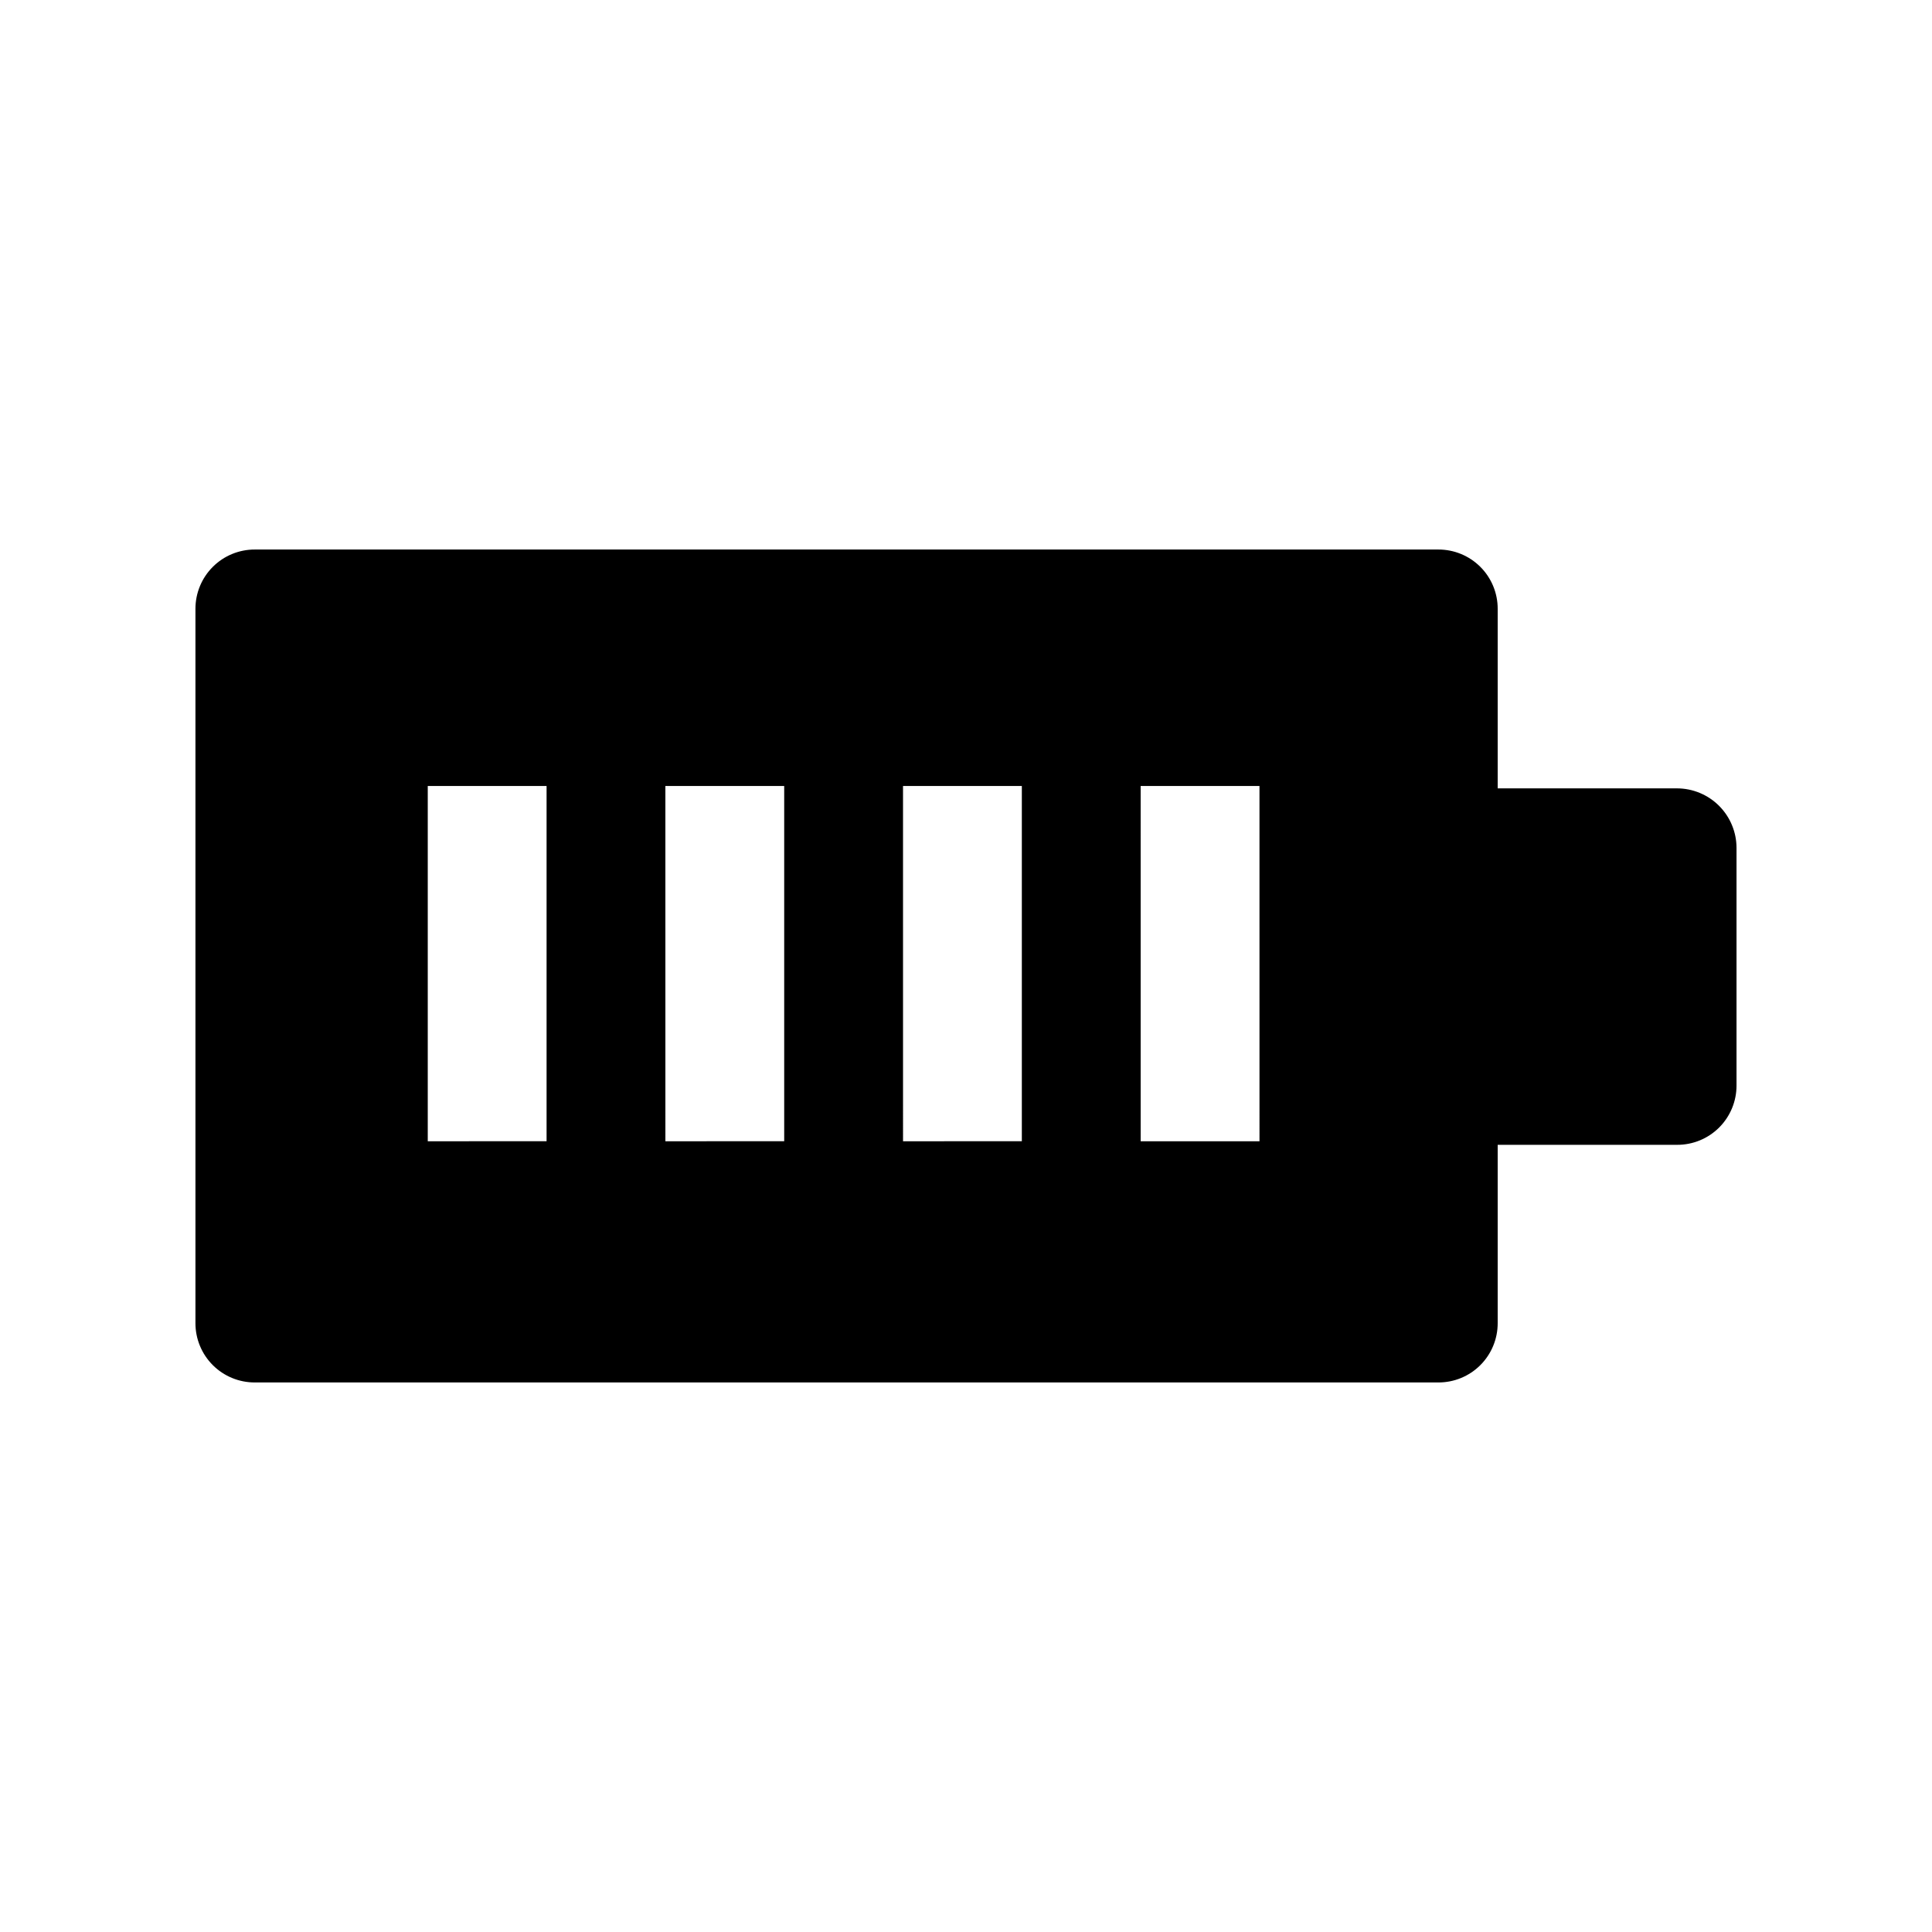
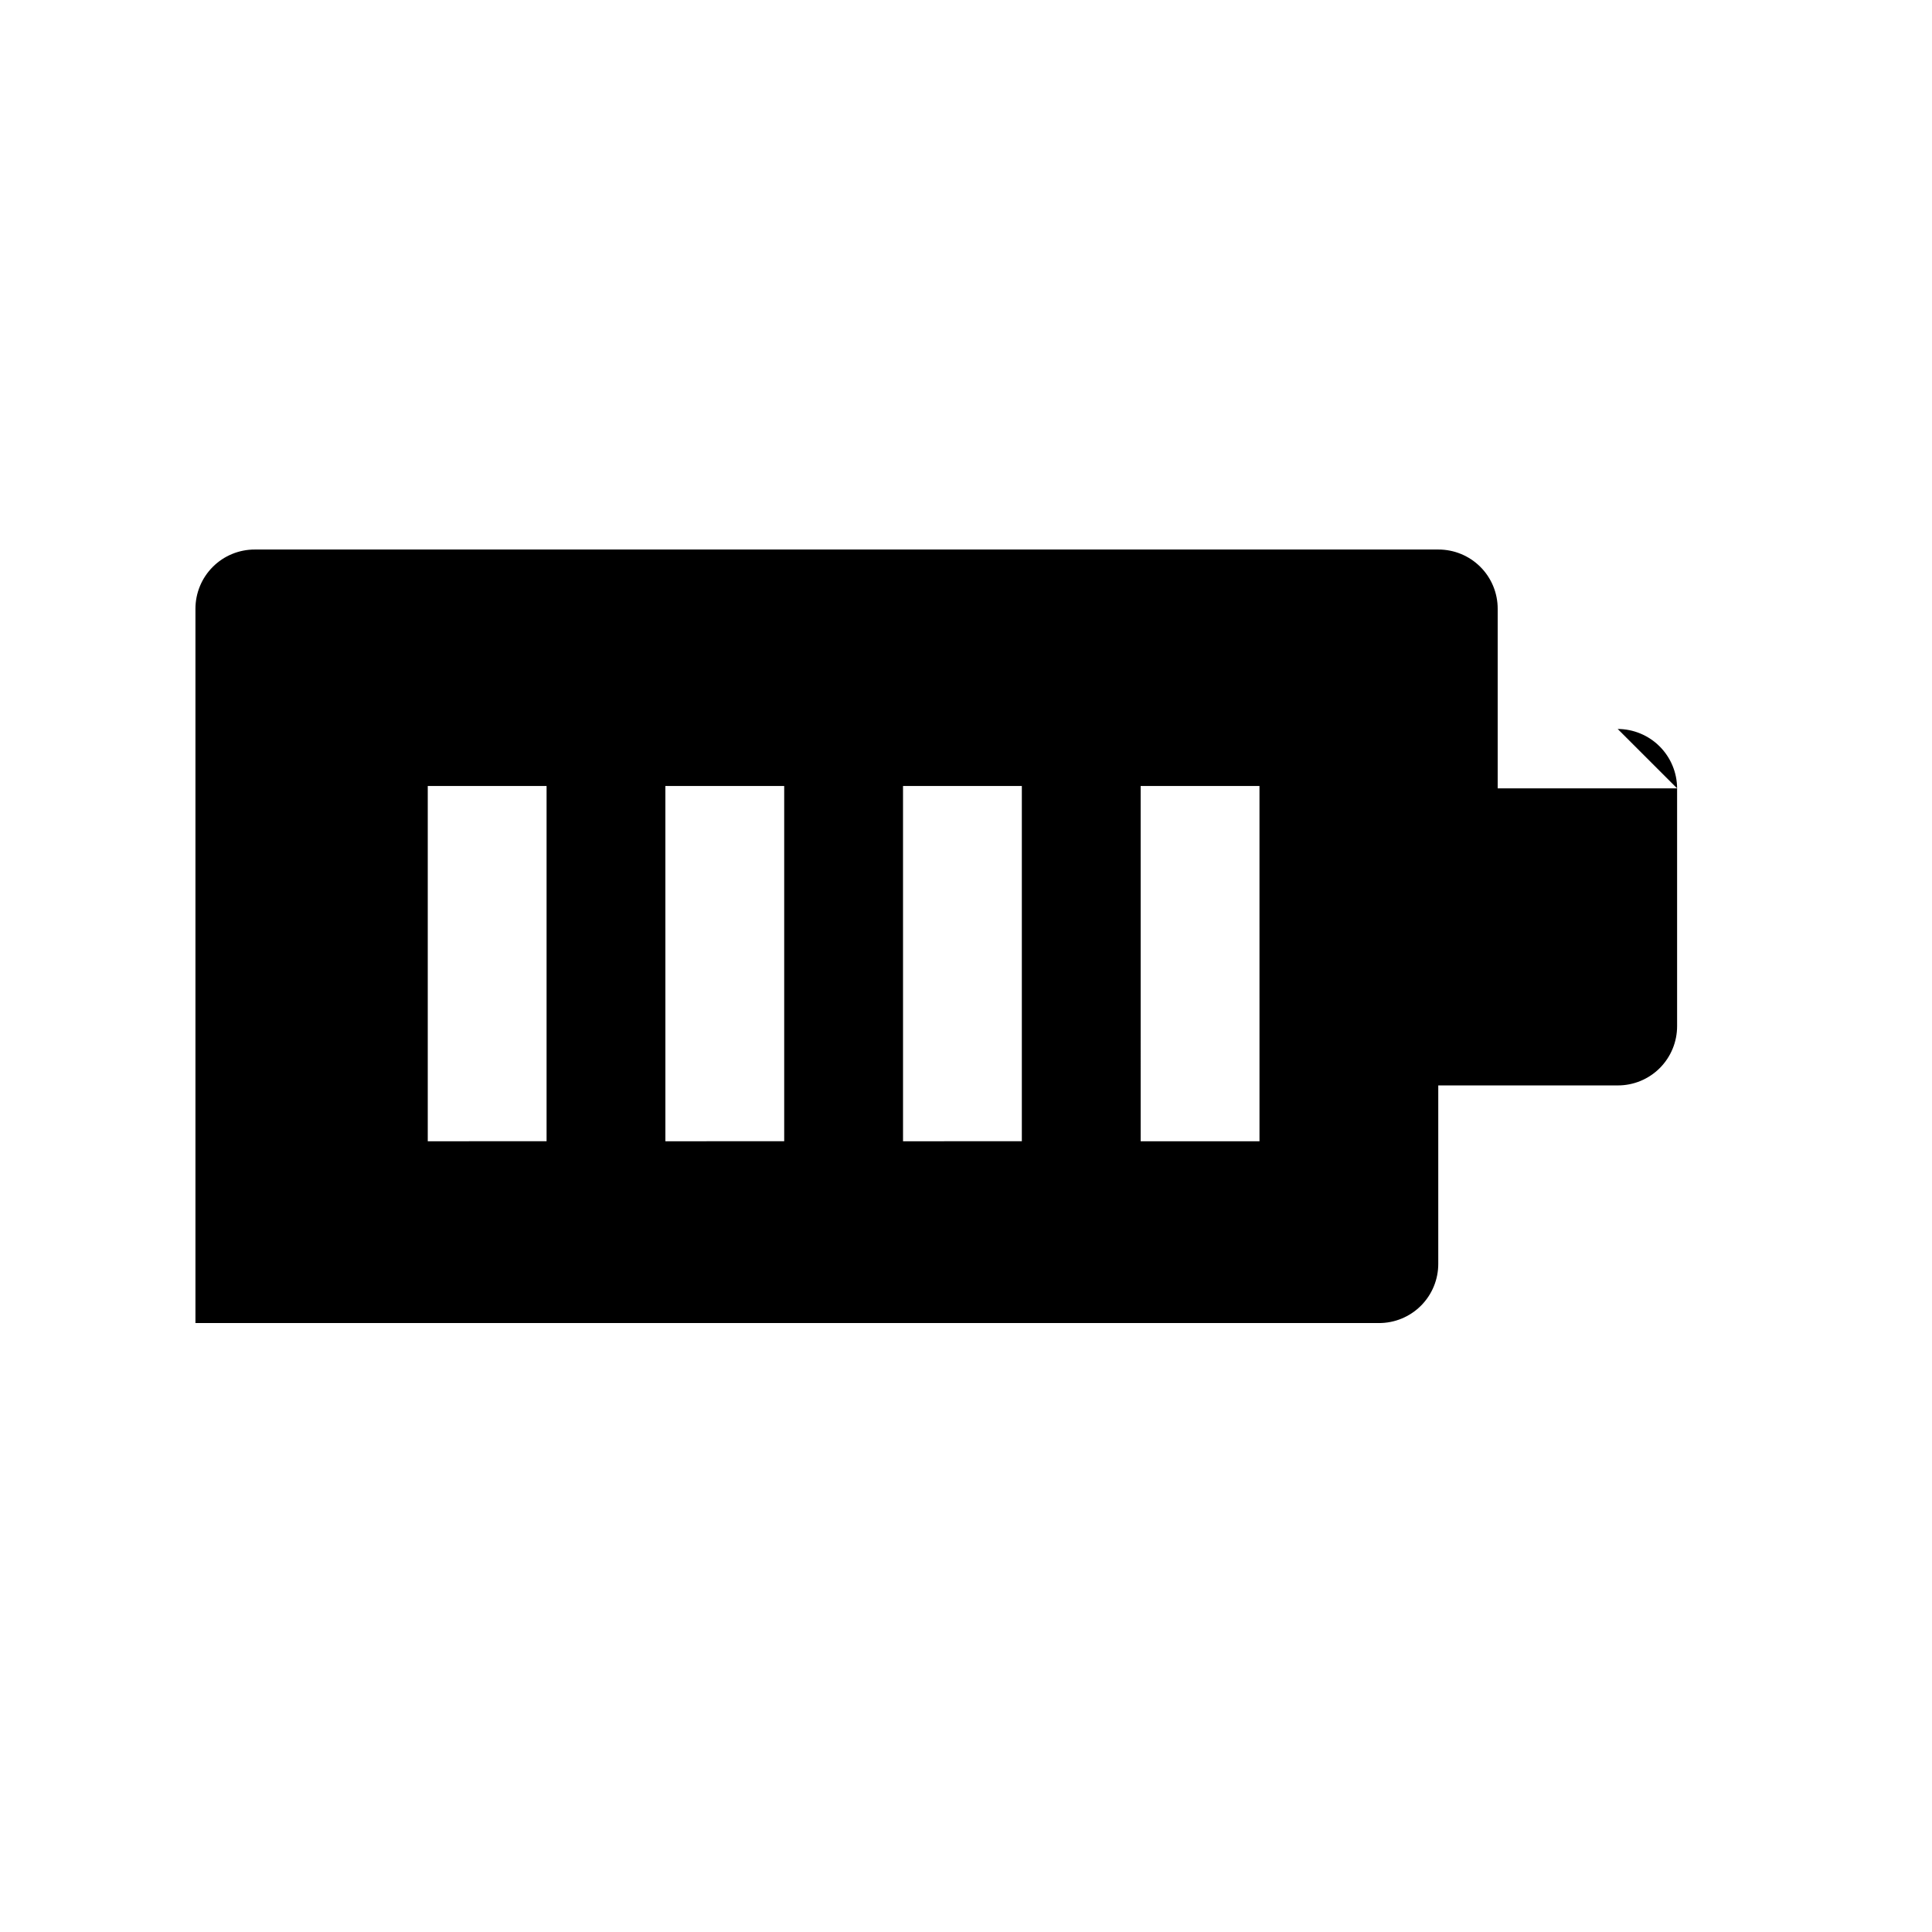
<svg xmlns="http://www.w3.org/2000/svg" fill="#000000" width="800px" height="800px" version="1.1" viewBox="144 144 512 512">
-   <path d="m588.45 352.92h-47.547v-47.547c0.016-4.18-1.637-8.191-4.594-11.148-2.957-2.953-6.969-4.609-11.148-4.594h-313.62c-4.18-0.016-8.195 1.641-11.148 4.594-2.957 2.957-4.609 6.969-4.598 11.148v189.25c-0.012 4.18 1.641 8.191 4.598 11.148 2.953 2.957 6.969 4.609 11.148 4.594h313.62c4.18 0.016 8.191-1.637 11.148-4.594s4.609-6.969 4.594-11.148v-47.23h47.547v-0.004c4.184 0.016 8.195-1.637 11.152-4.594 2.953-2.957 4.609-6.969 4.594-11.148v-62.977c-0.012-4.172-1.676-8.168-4.625-11.121-2.949-2.949-6.949-4.609-11.121-4.625zm-331.09 93.523v-94.152h31.488v94.148zm62.977 0-0.004-94.152h31.488v94.148zm62.977 0-0.004-94.152h31.488v94.148zm94.465 0h-31.488l-0.004-94.152h31.488z" />
+   <path d="m588.45 352.92h-47.547v-47.547c0.016-4.18-1.637-8.191-4.594-11.148-2.957-2.953-6.969-4.609-11.148-4.594h-313.62c-4.18-0.016-8.195 1.641-11.148 4.594-2.957 2.957-4.609 6.969-4.598 11.148v189.25h313.62c4.18 0.016 8.191-1.637 11.148-4.594s4.609-6.969 4.594-11.148v-47.23h47.547v-0.004c4.184 0.016 8.195-1.637 11.152-4.594 2.953-2.957 4.609-6.969 4.594-11.148v-62.977c-0.012-4.172-1.676-8.168-4.625-11.121-2.949-2.949-6.949-4.609-11.121-4.625zm-331.09 93.523v-94.152h31.488v94.148zm62.977 0-0.004-94.152h31.488v94.148zm62.977 0-0.004-94.152h31.488v94.148zm94.465 0h-31.488l-0.004-94.152h31.488z" />
</svg>